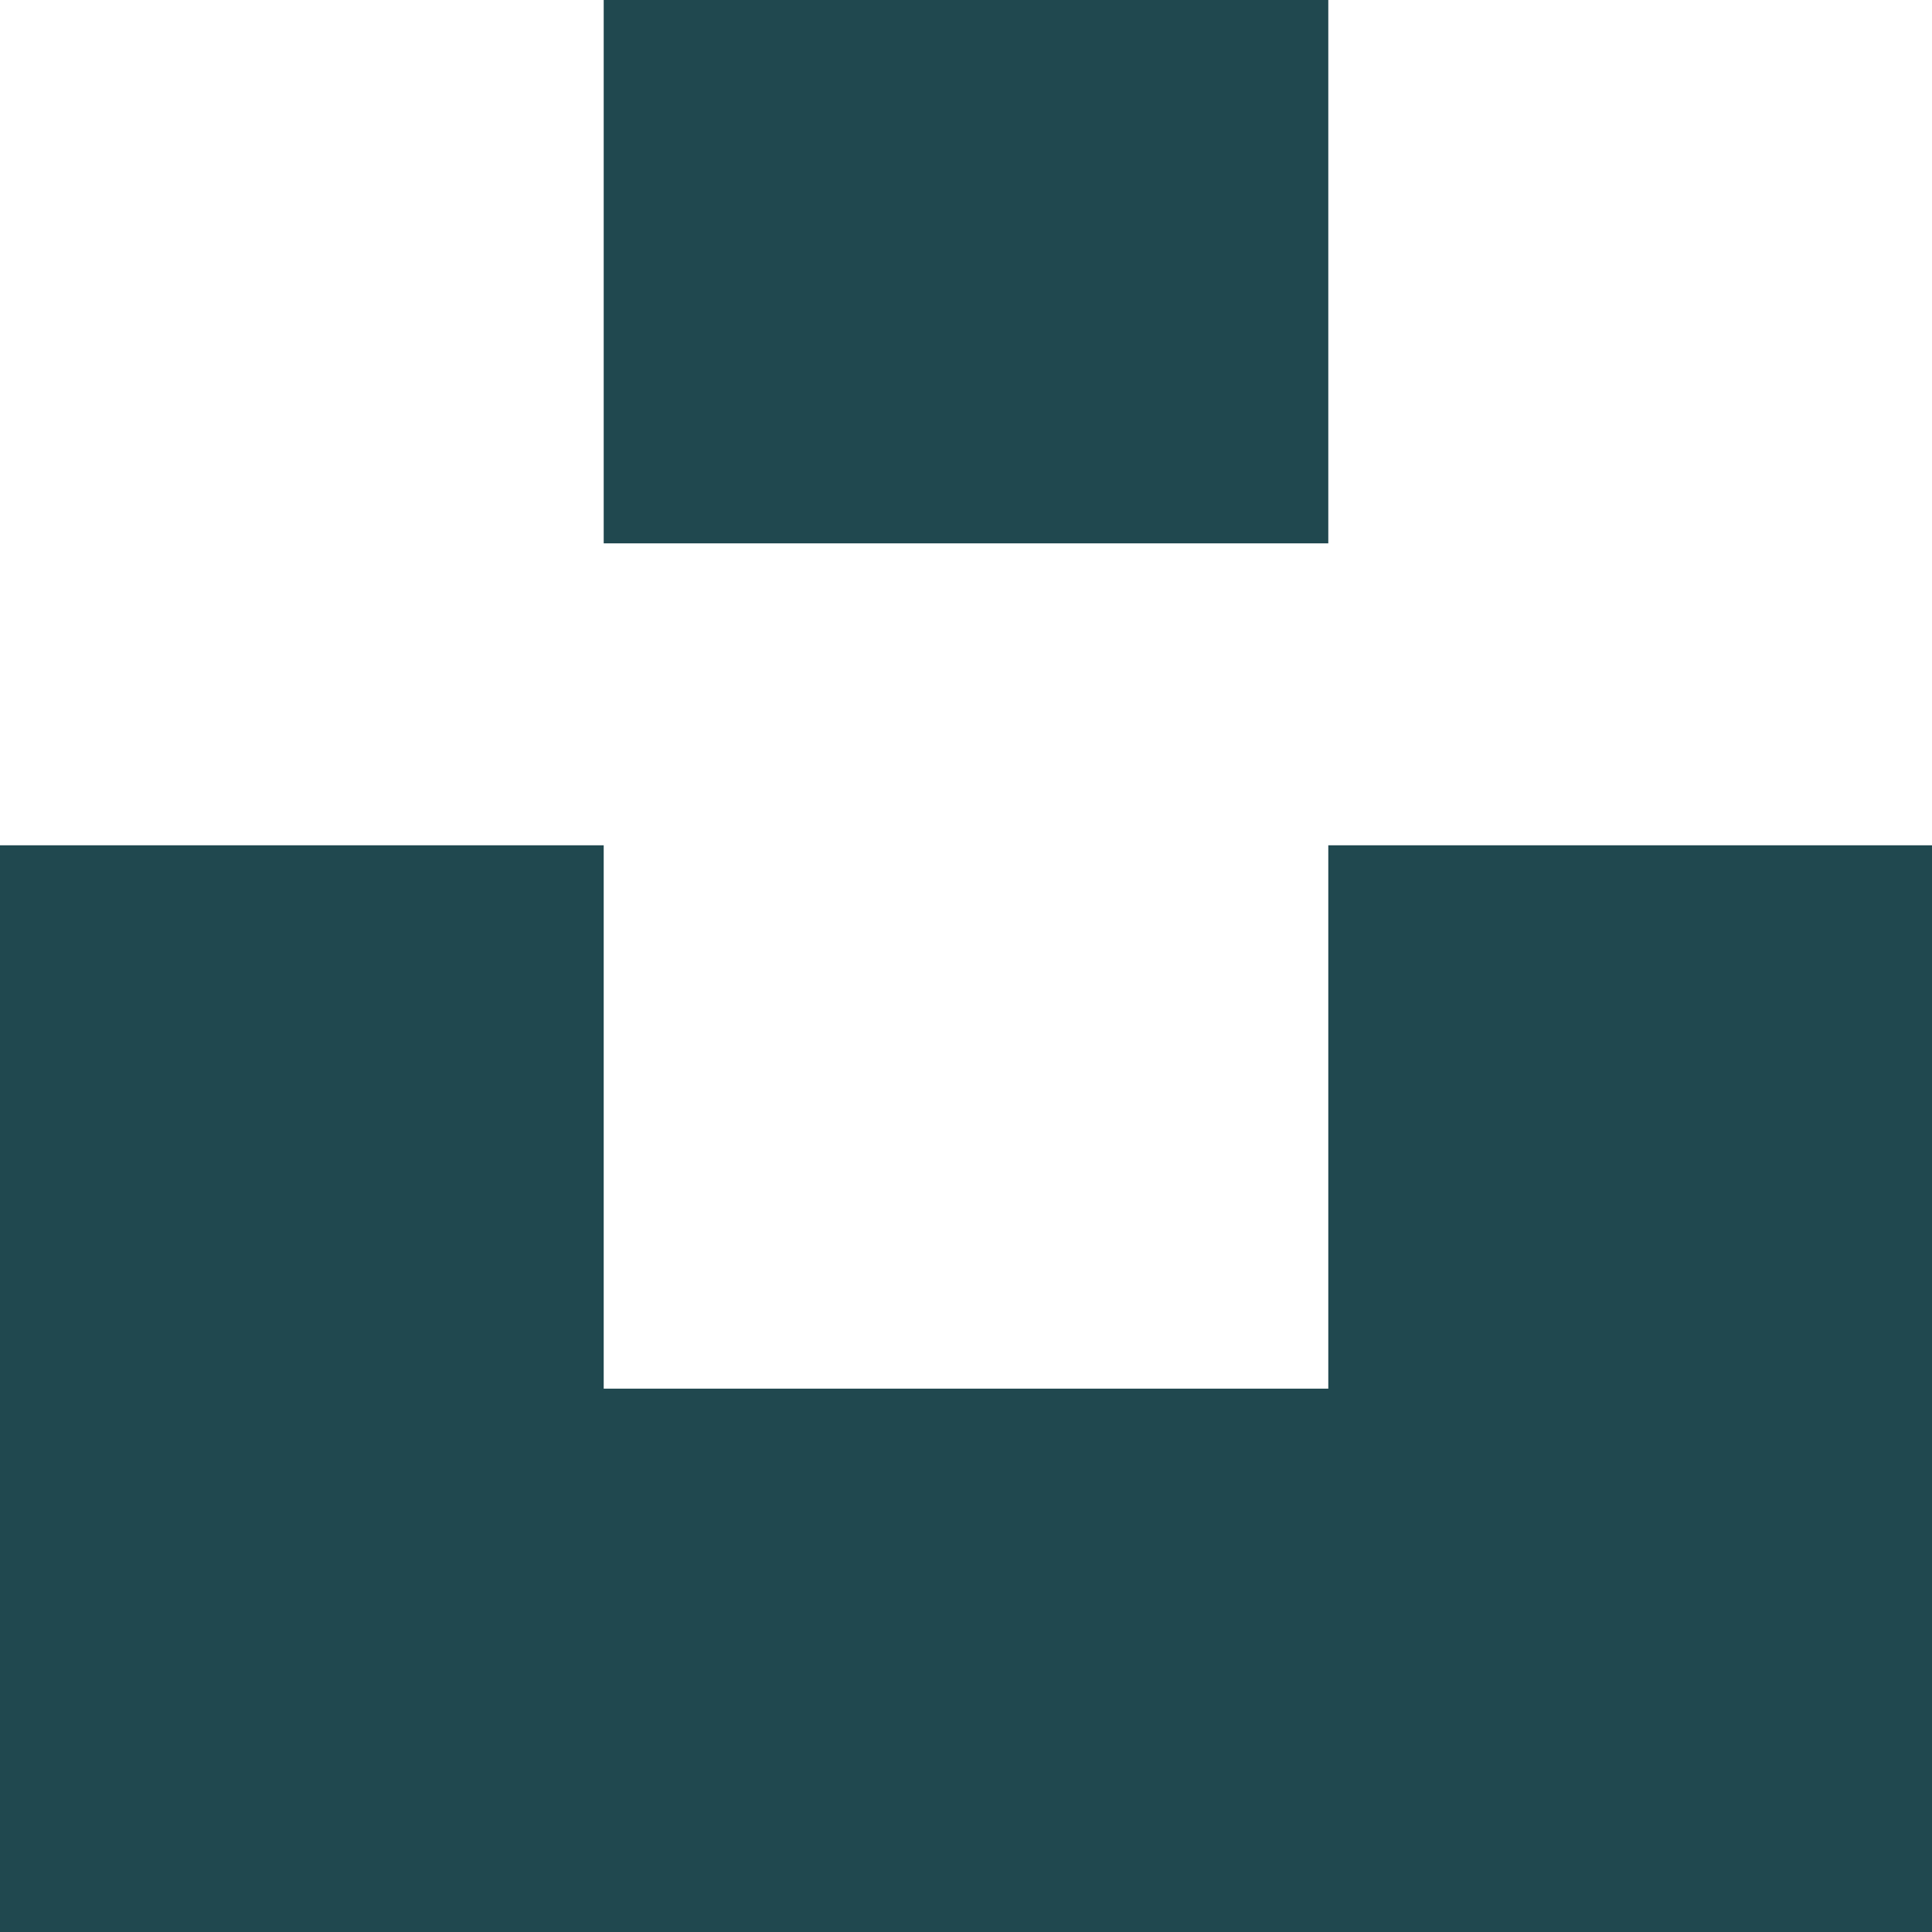
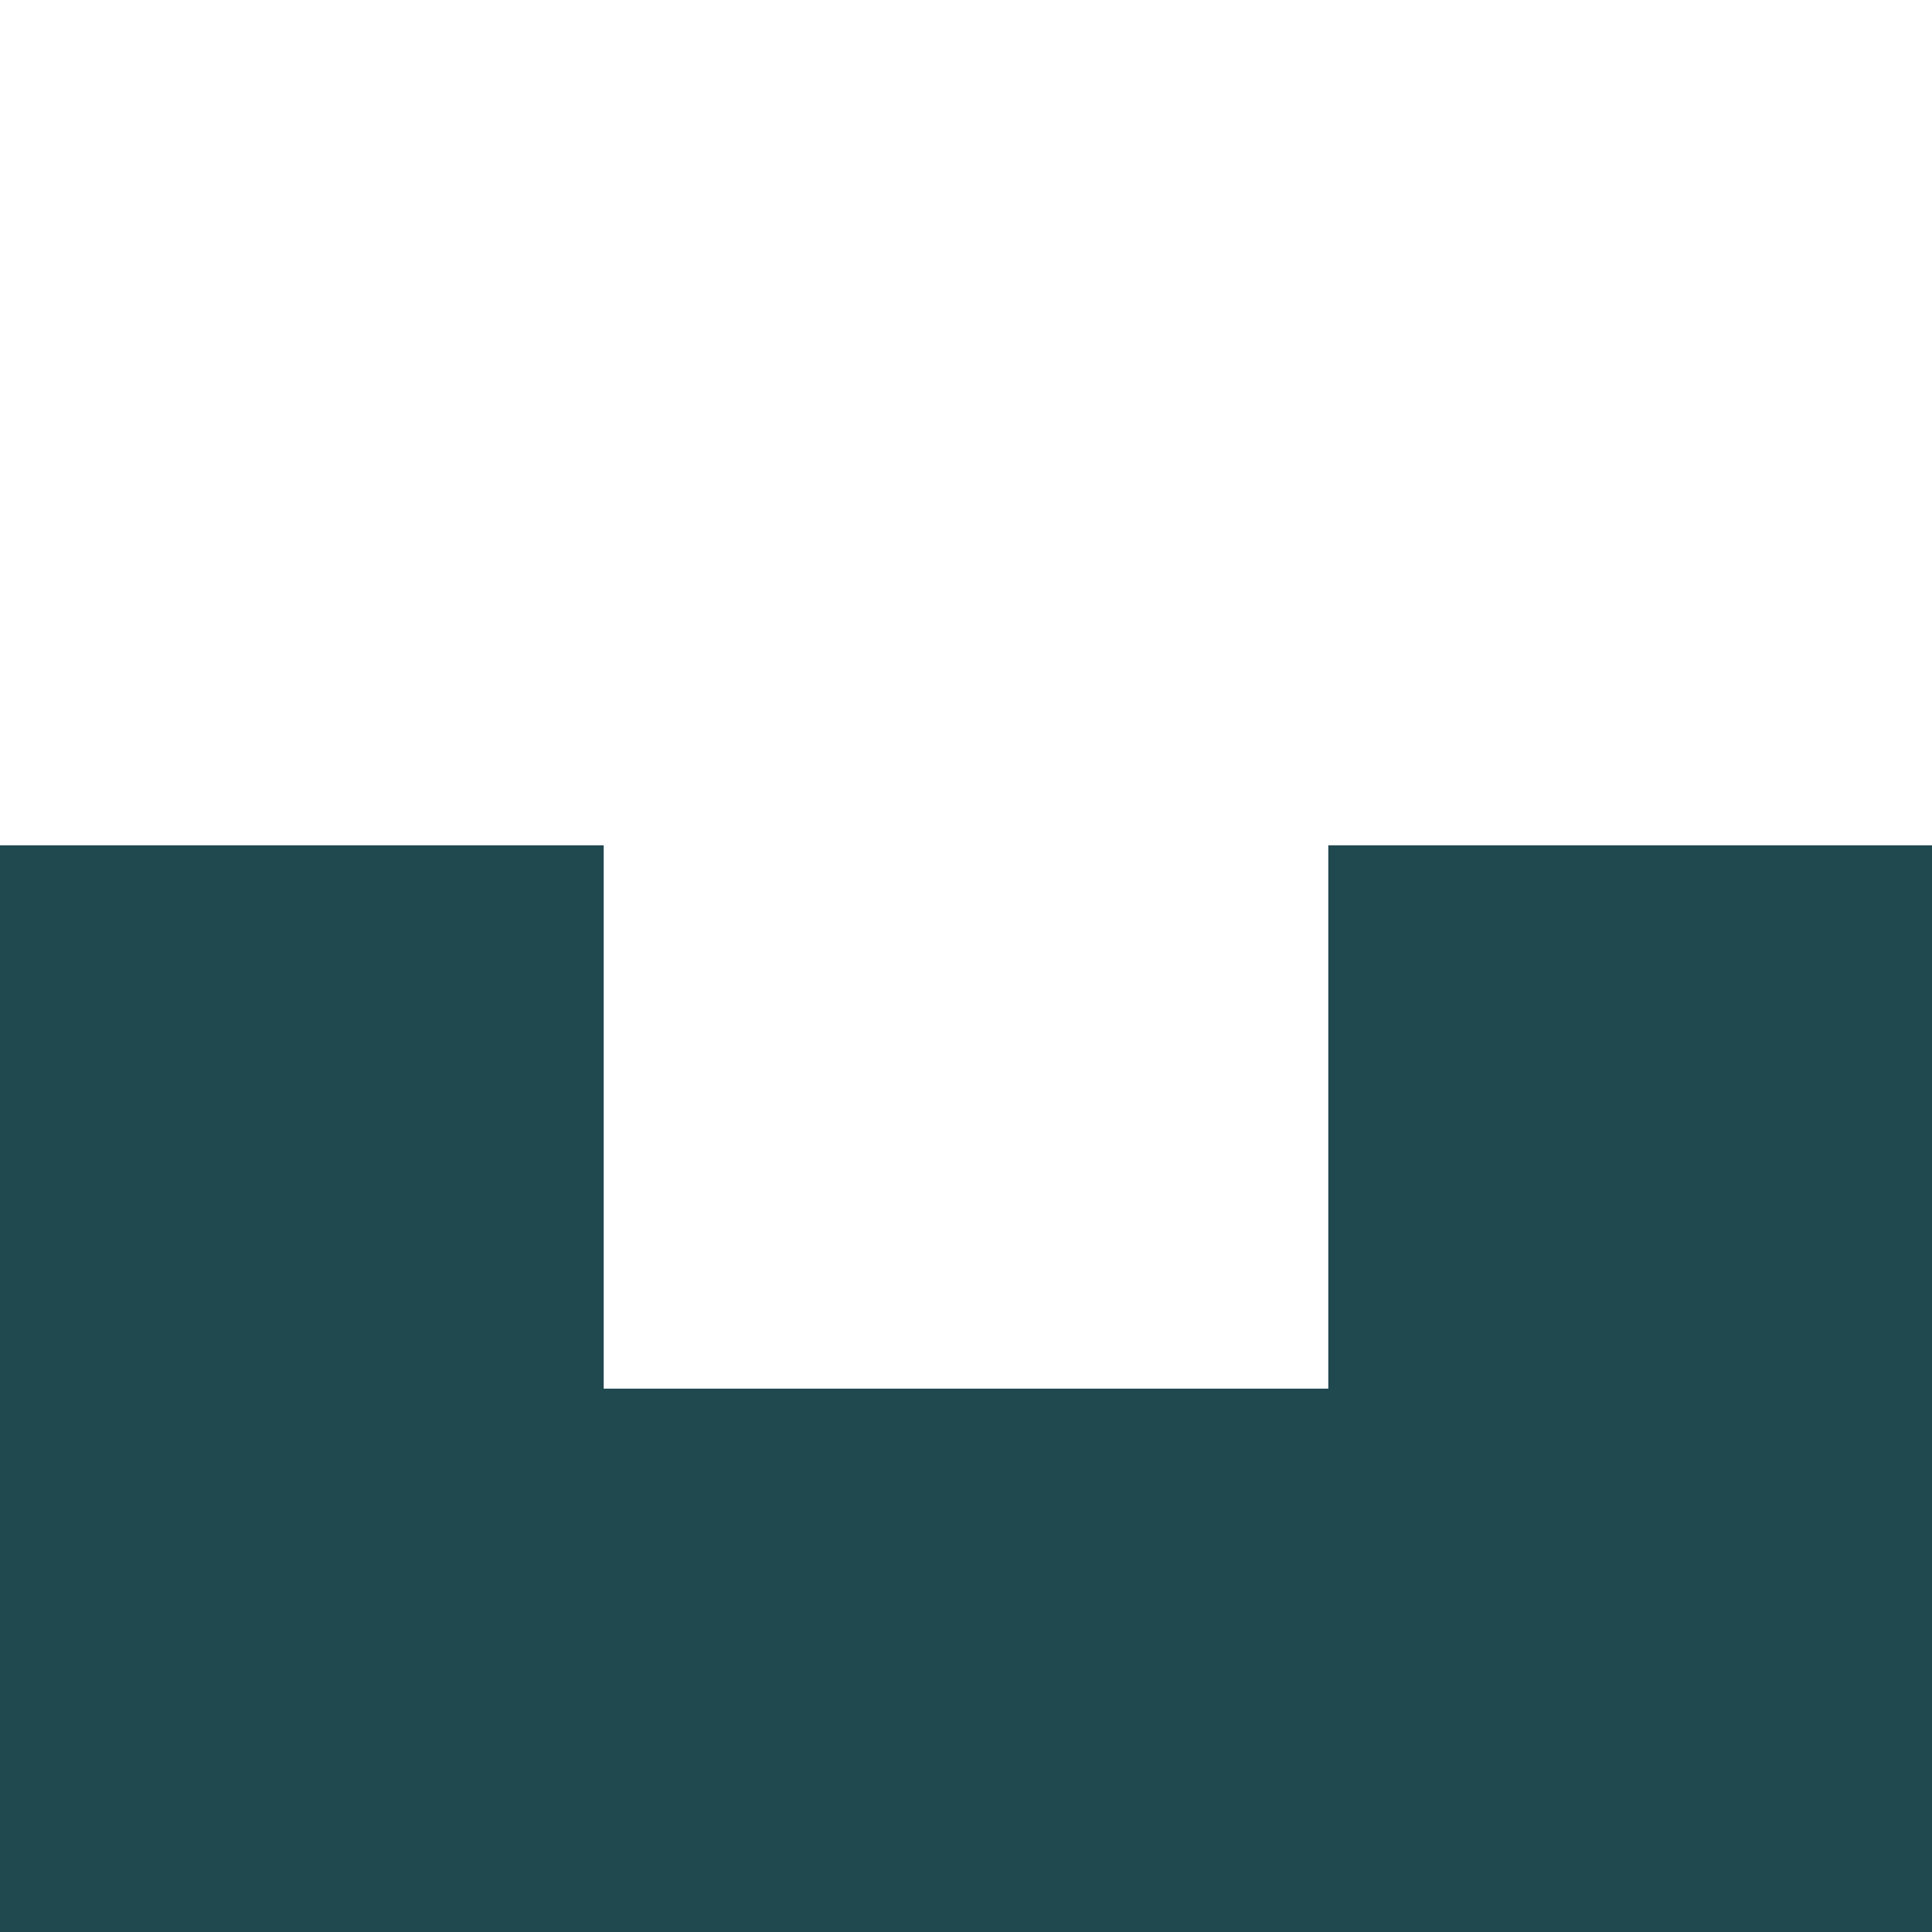
<svg xmlns="http://www.w3.org/2000/svg" width="21" height="21" viewBox="0 0 21 21" fill="none">
-   <path d="M6.562 5.906V0H14.438V5.906H6.562ZM14.438 9.188H21V21H0V9.188H6.562V15.094H14.438V9.188Z" fill="#20484F" />
+   <path d="M6.562 5.906V0H14.438H6.562ZM14.438 9.188H21V21H0V9.188H6.562V15.094H14.438V9.188Z" fill="#20484F" />
</svg>